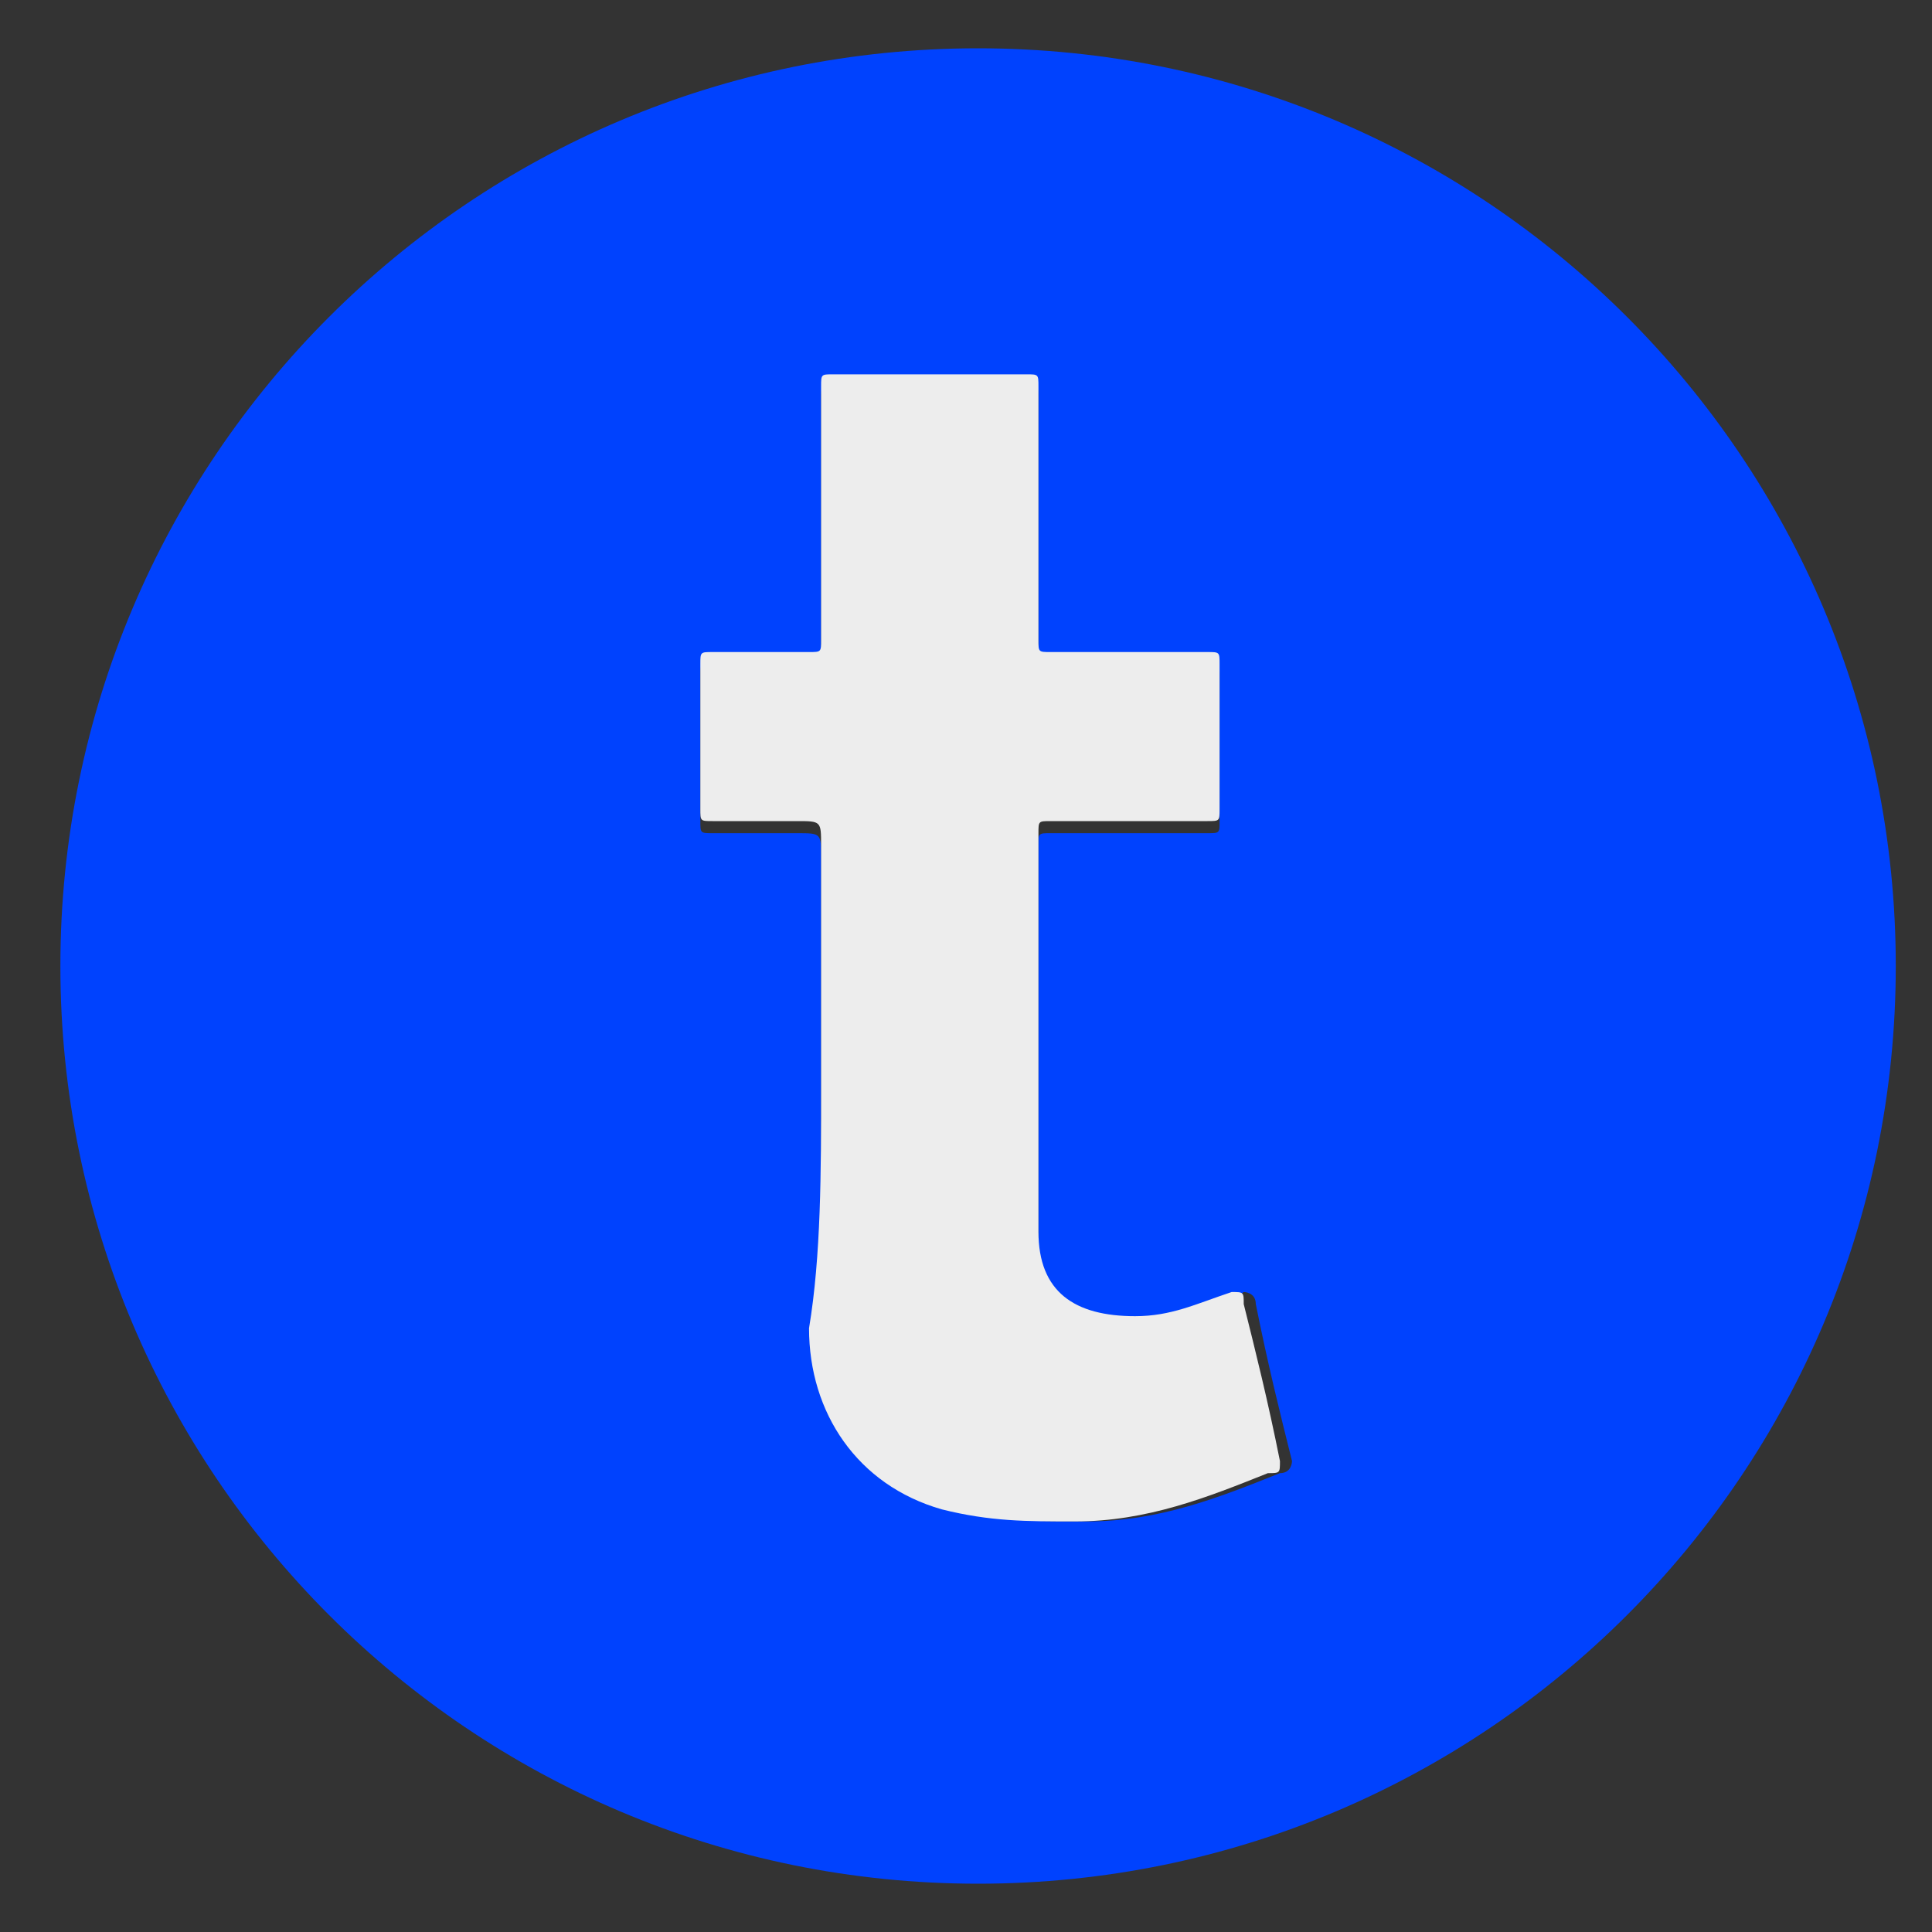
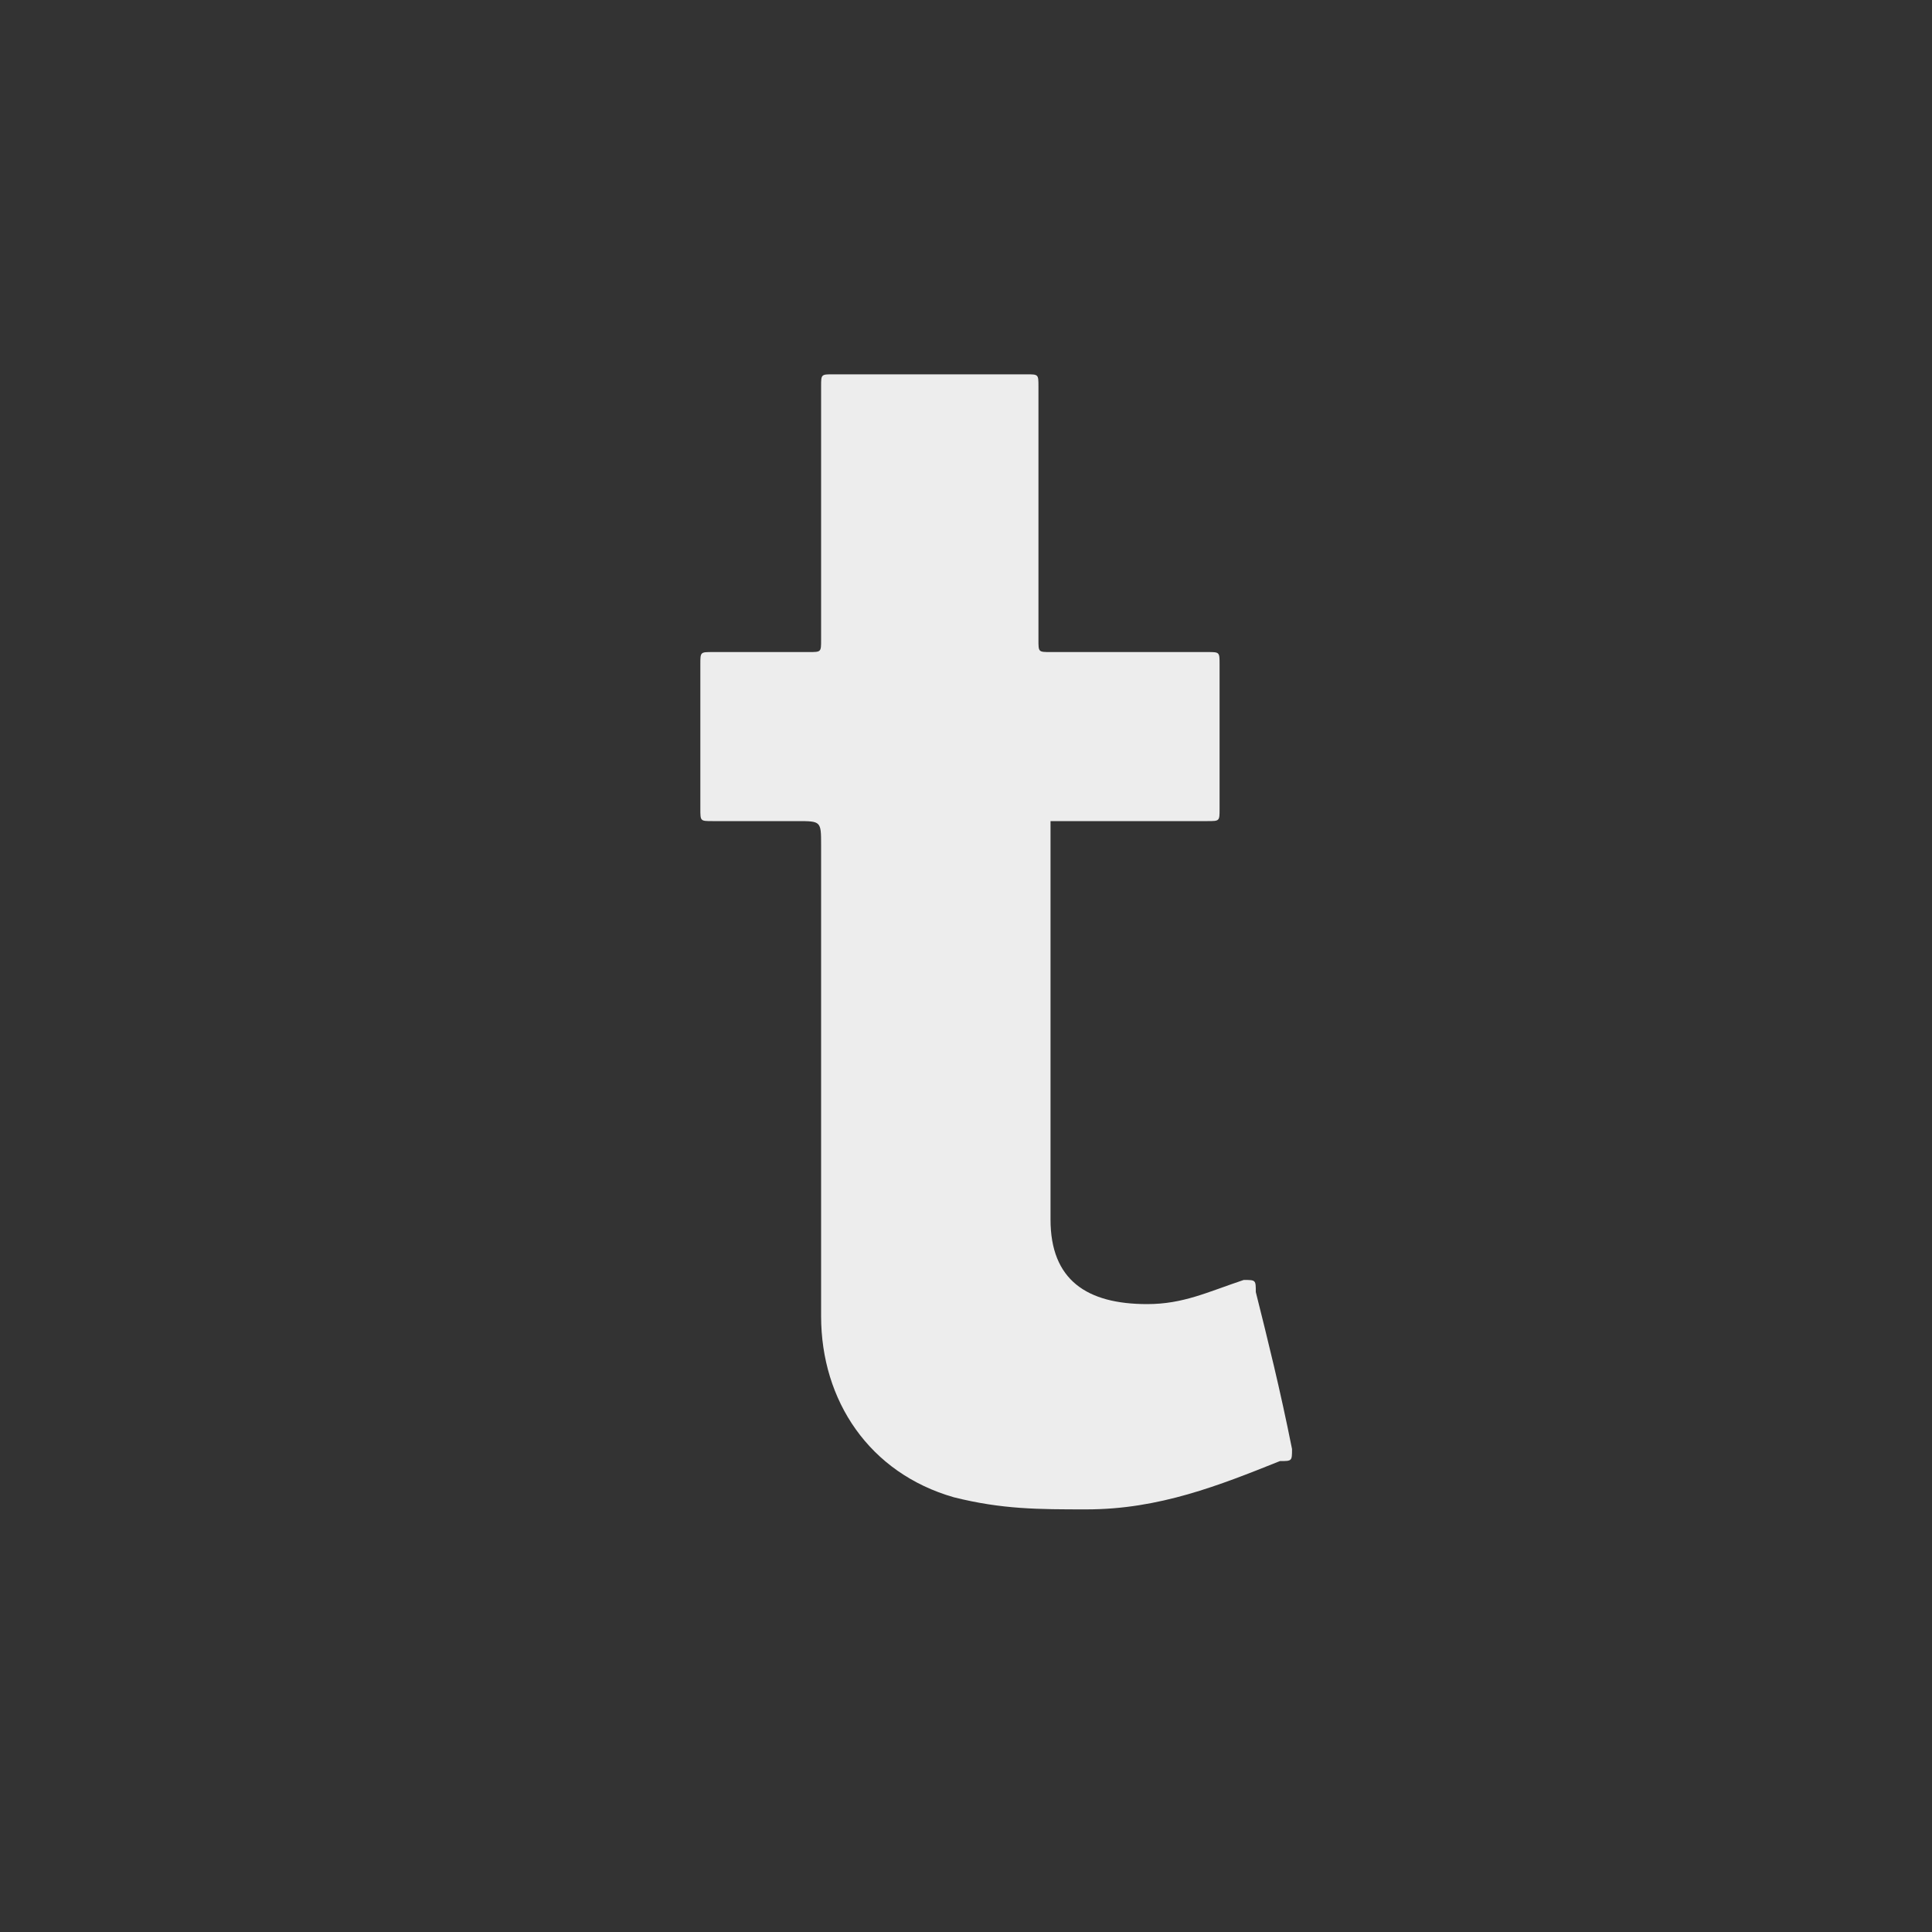
<svg xmlns="http://www.w3.org/2000/svg" version="1.1" id="Layer_1" x="0px" y="0px" viewBox="0 0 16 16" style="enable-background:new 0 0 16 16;" xml:space="preserve">
  <rect x="0" y="0" width="16" height="16" fill="#333333" stroke="none" />
  <style type="text/css">
	.st0{fill:#0042FE;}
	.st1{fill:#EDEDED;}
</style>
  <g>
-     <path class="st0" d="M15.7,8c0,4.2-3.4,7.6-7.6,7.6c-4.2,0-7.6-3.4-7.6-7.6c0-4.2,3.4-7.6,7.6-7.6C12.3,0.4,15.7,3.8,15.7,8z    M6.8,9C6.8,9,6.8,9,6.8,9c0,0.7,0,1.3,0,2c0,0.8,0.4,1.3,1.1,1.5c0.4,0.1,0.7,0.1,1.1,0.1c0.6,0,1.1-0.2,1.6-0.4   c0.1,0,0.1-0.1,0.1-0.1c-0.1-0.4-0.2-0.8-0.3-1.3c0-0.1-0.1-0.1-0.1-0.1C10,10.9,9.7,11,9.4,11c-0.5,0-0.8-0.2-0.8-0.7   c0-1.1,0-2.2,0-3.3c0-0.1,0-0.1,0.1-0.1c0.4,0,0.9,0,1.3,0c0.1,0,0.1,0,0.1-0.1c0-0.4,0-0.8,0-1.2c0-0.1,0-0.1-0.1-0.1   c-0.4,0-0.9,0-1.3,0c-0.1,0-0.1,0-0.1-0.1c0-0.7,0-1.4,0-2.1c0-0.1,0-0.1-0.1-0.1c-0.5,0-1.1,0-1.6,0c-0.1,0-0.1,0-0.1,0.1   c0,0.7,0,1.4,0,2.1c0,0.1,0,0.1-0.1,0.1c-0.3,0-0.5,0-0.8,0c-0.1,0-0.1,0-0.1,0.1c0,0.4,0,0.8,0,1.2c0,0.1,0,0.1,0.1,0.1   c0.2,0,0.5,0,0.7,0c0.2,0,0.2,0,0.2,0.2C6.8,7.7,6.8,8.4,6.8,9z" />
-     <path class="st1" d="M6.8,9c0-0.7,0-1.4,0-2c0-0.2,0-0.2-0.2-0.2c-0.2,0-0.5,0-0.7,0c-0.1,0-0.1,0-0.1-0.1c0-0.4,0-0.8,0-1.2   c0-0.1,0-0.1,0.1-0.1c0.3,0,0.5,0,0.8,0c0.1,0,0.1,0,0.1-0.1c0-0.7,0-1.4,0-2.1c0-0.1,0-0.1,0.1-0.1c0.5,0,1.1,0,1.6,0   c0.1,0,0.1,0,0.1,0.1c0,0.7,0,1.4,0,2.1c0,0.1,0,0.1,0.1,0.1c0.4,0,0.9,0,1.3,0c0.1,0,0.1,0,0.1,0.1c0,0.4,0,0.8,0,1.2   c0,0.1,0,0.1-0.1,0.1c-0.4,0-0.9,0-1.3,0c-0.1,0-0.1,0-0.1,0.1c0,1.1,0,2.2,0,3.3c0,0.5,0.3,0.7,0.8,0.7c0.3,0,0.5-0.1,0.8-0.2   c0.1,0,0.1,0,0.1,0.1c0.1,0.4,0.2,0.8,0.3,1.3c0,0.1,0,0.1-0.1,0.1c-0.5,0.2-1,0.4-1.6,0.4c-0.4,0-0.7,0-1.1-0.1   c-0.7-0.2-1.1-0.8-1.1-1.5C6.8,10.4,6.8,9.7,6.8,9C6.8,9,6.8,9,6.8,9z" />
+     <path class="st1" d="M6.8,9c0-0.7,0-1.4,0-2c0-0.2,0-0.2-0.2-0.2c-0.2,0-0.5,0-0.7,0c-0.1,0-0.1,0-0.1-0.1c0-0.4,0-0.8,0-1.2   c0-0.1,0-0.1,0.1-0.1c0.3,0,0.5,0,0.8,0c0.1,0,0.1,0,0.1-0.1c0-0.7,0-1.4,0-2.1c0-0.1,0-0.1,0.1-0.1c0.5,0,1.1,0,1.6,0   c0.1,0,0.1,0,0.1,0.1c0,0.7,0,1.4,0,2.1c0,0.1,0,0.1,0.1,0.1c0.4,0,0.9,0,1.3,0c0.1,0,0.1,0,0.1,0.1c0,0.4,0,0.8,0,1.2   c0,0.1,0,0.1-0.1,0.1c-0.4,0-0.9,0-1.3,0c0,1.1,0,2.2,0,3.3c0,0.5,0.3,0.7,0.8,0.7c0.3,0,0.5-0.1,0.8-0.2   c0.1,0,0.1,0,0.1,0.1c0.1,0.4,0.2,0.8,0.3,1.3c0,0.1,0,0.1-0.1,0.1c-0.5,0.2-1,0.4-1.6,0.4c-0.4,0-0.7,0-1.1-0.1   c-0.7-0.2-1.1-0.8-1.1-1.5C6.8,10.4,6.8,9.7,6.8,9C6.8,9,6.8,9,6.8,9z" />
  </g>
</svg>